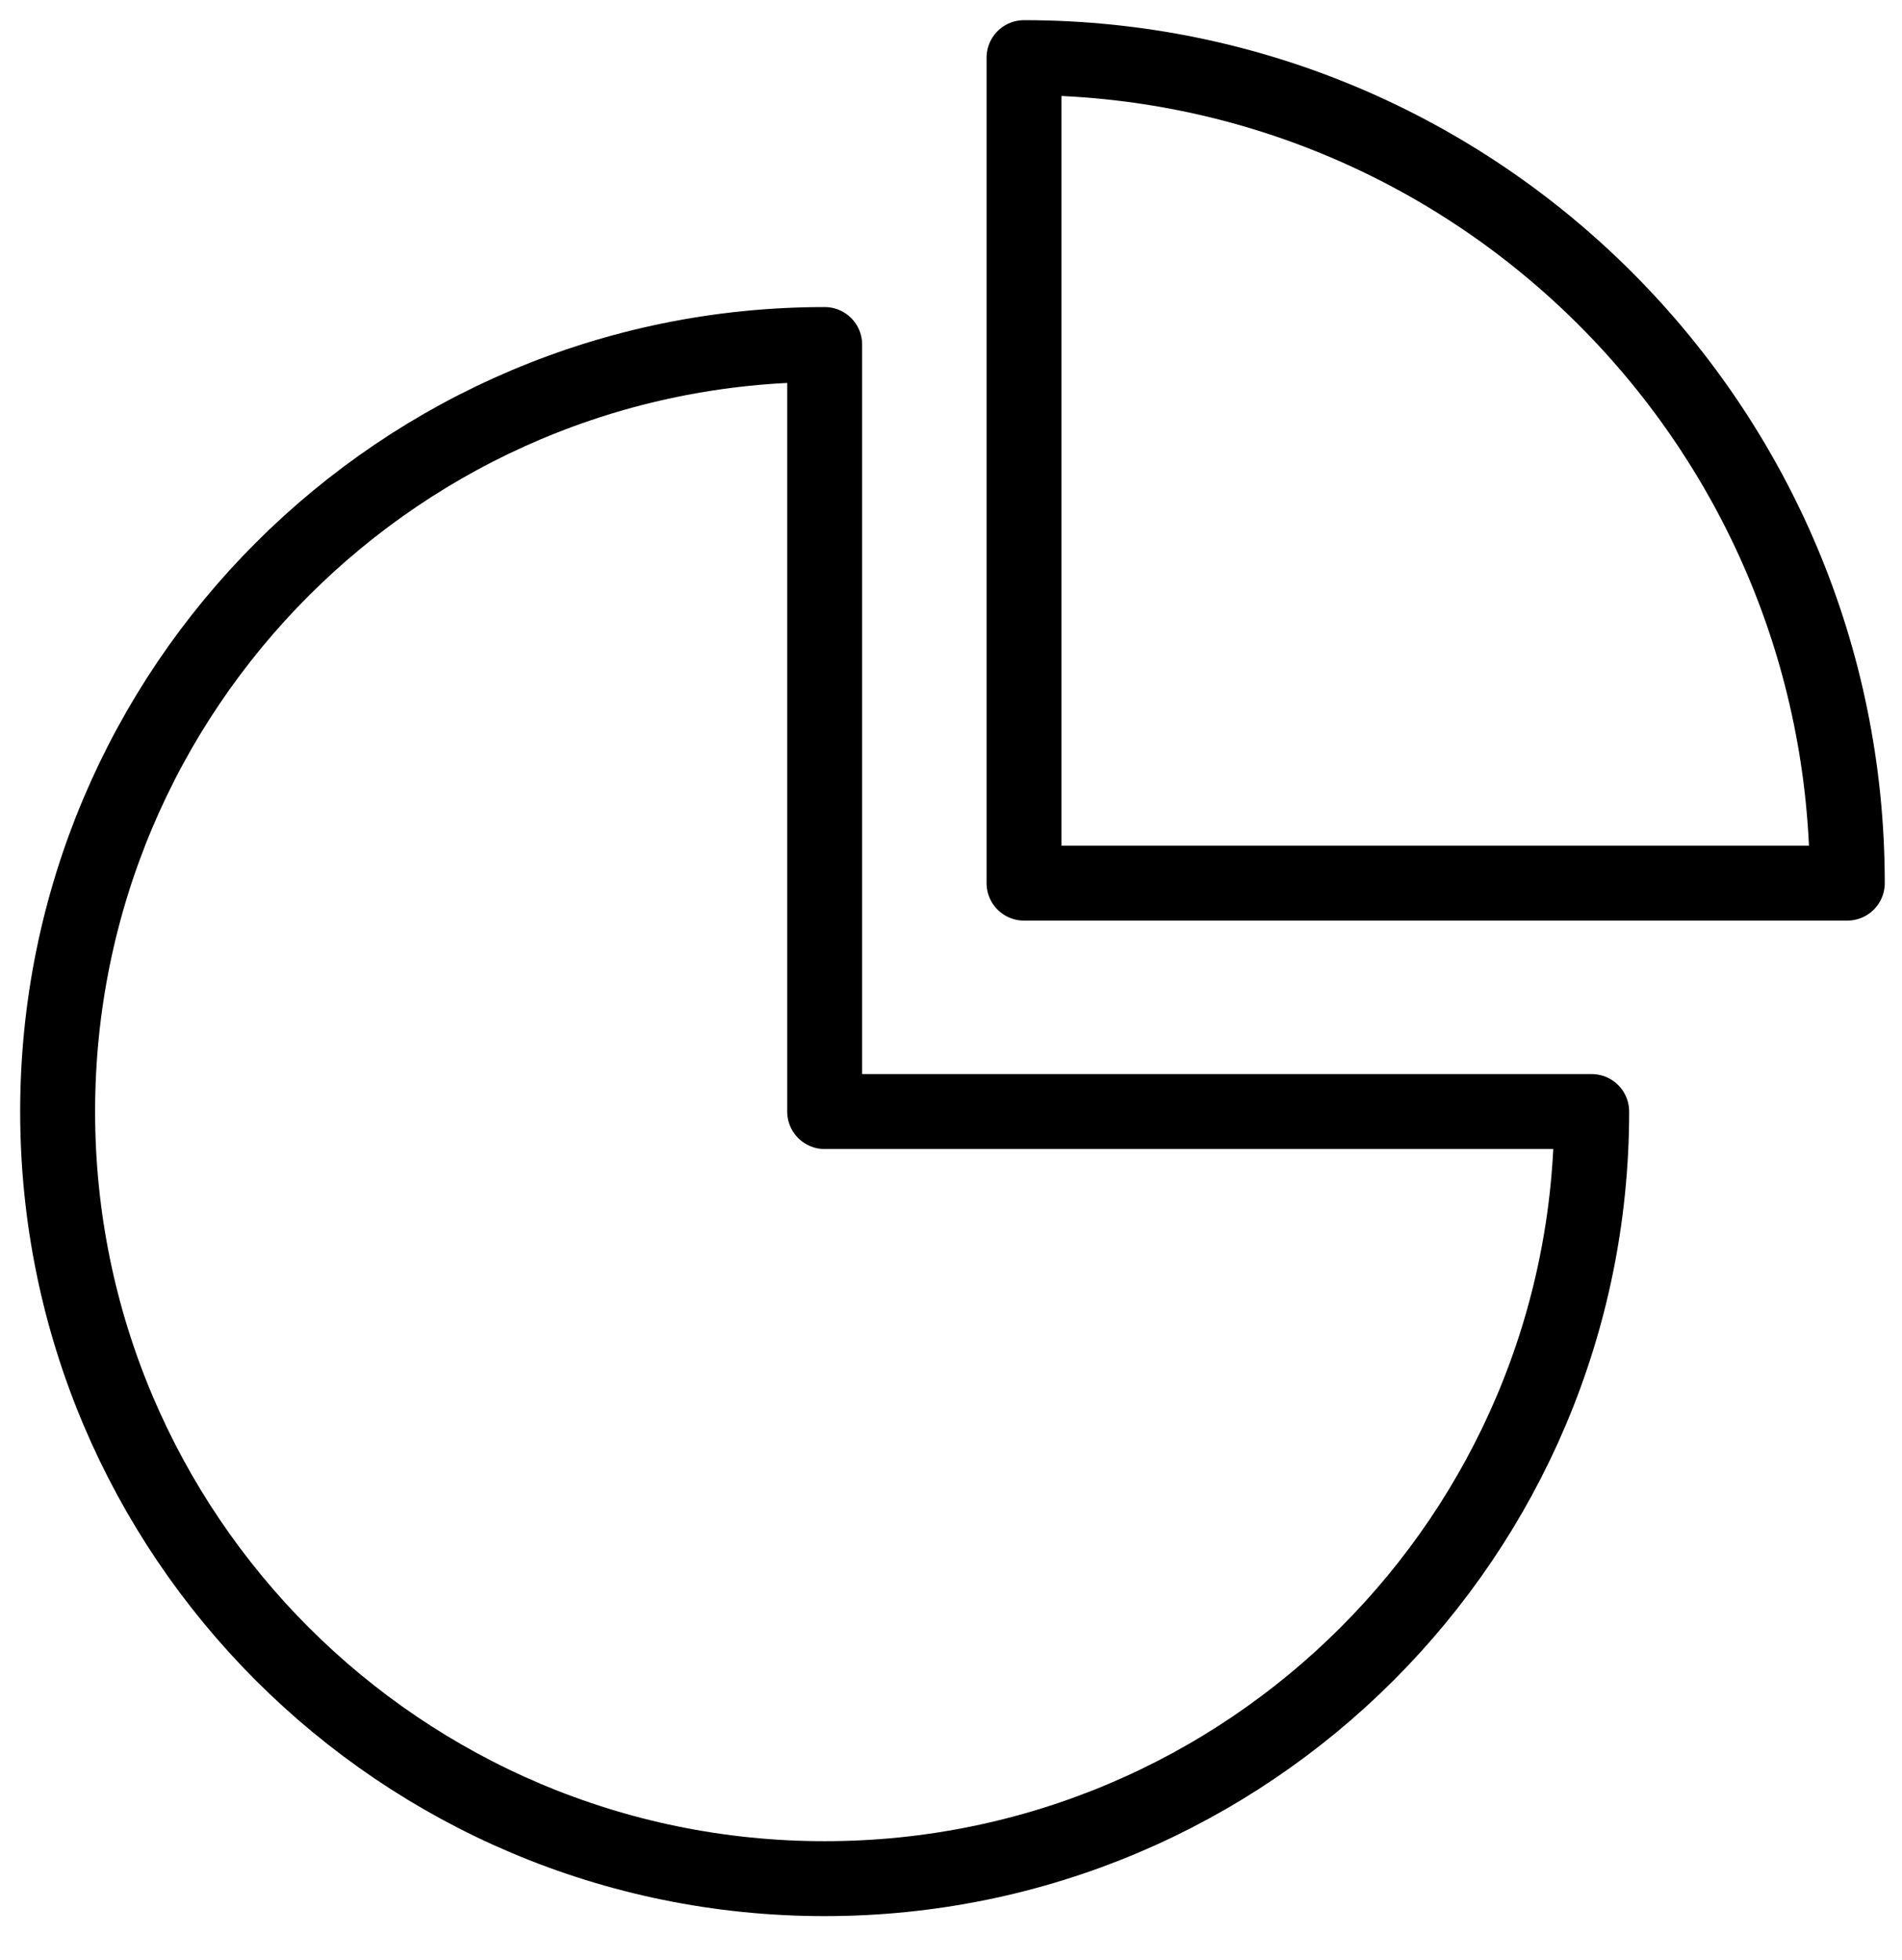
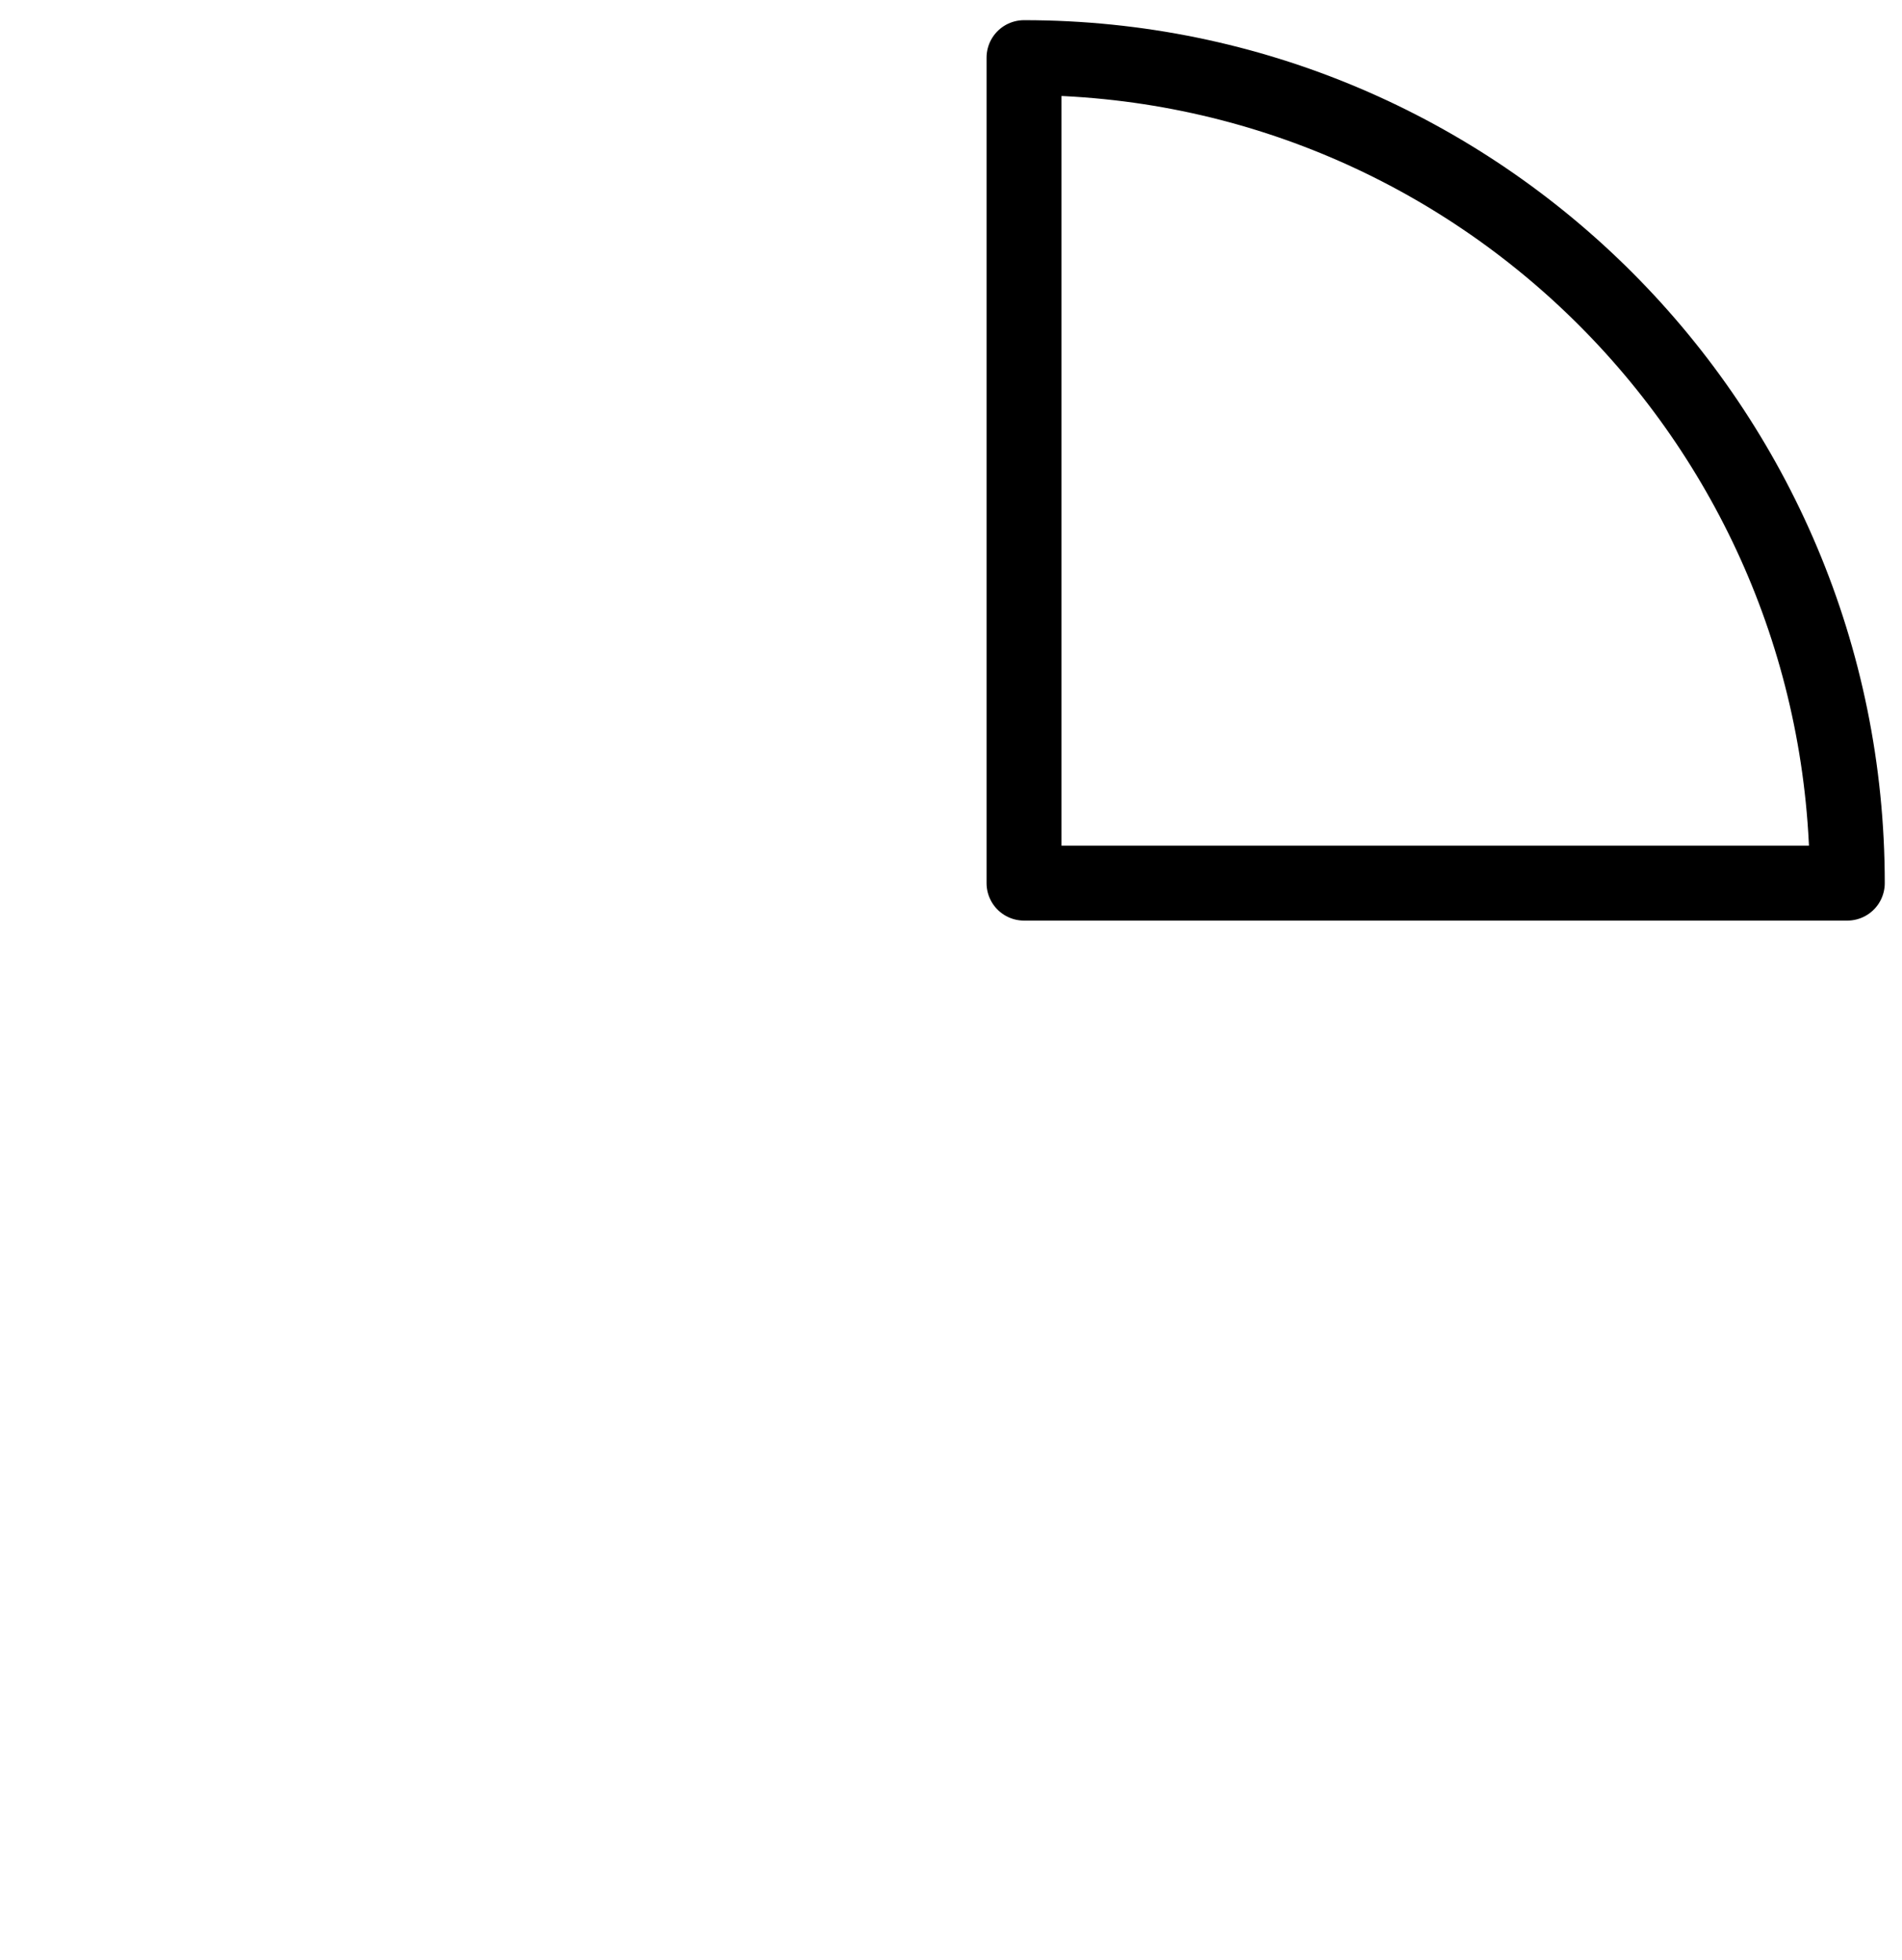
<svg xmlns="http://www.w3.org/2000/svg" width="33" height="34" viewBox="0 0 33 34" fill="none">
  <path d="M17.767 1V15.321H32.051C32.051 7.412 25.656 1 17.767 1Z" stroke="black" stroke-width="1.3" stroke-linecap="round" stroke-linejoin="round" />
-   <path d="M14.308 19.284V5.977C6.959 5.977 1 11.935 1 19.284C1 26.634 6.959 32.592 14.308 32.592C21.657 32.592 27.616 26.634 27.616 19.284H14.308Z" stroke="black" stroke-width="1.3" stroke-linecap="round" stroke-linejoin="round" />
</svg>